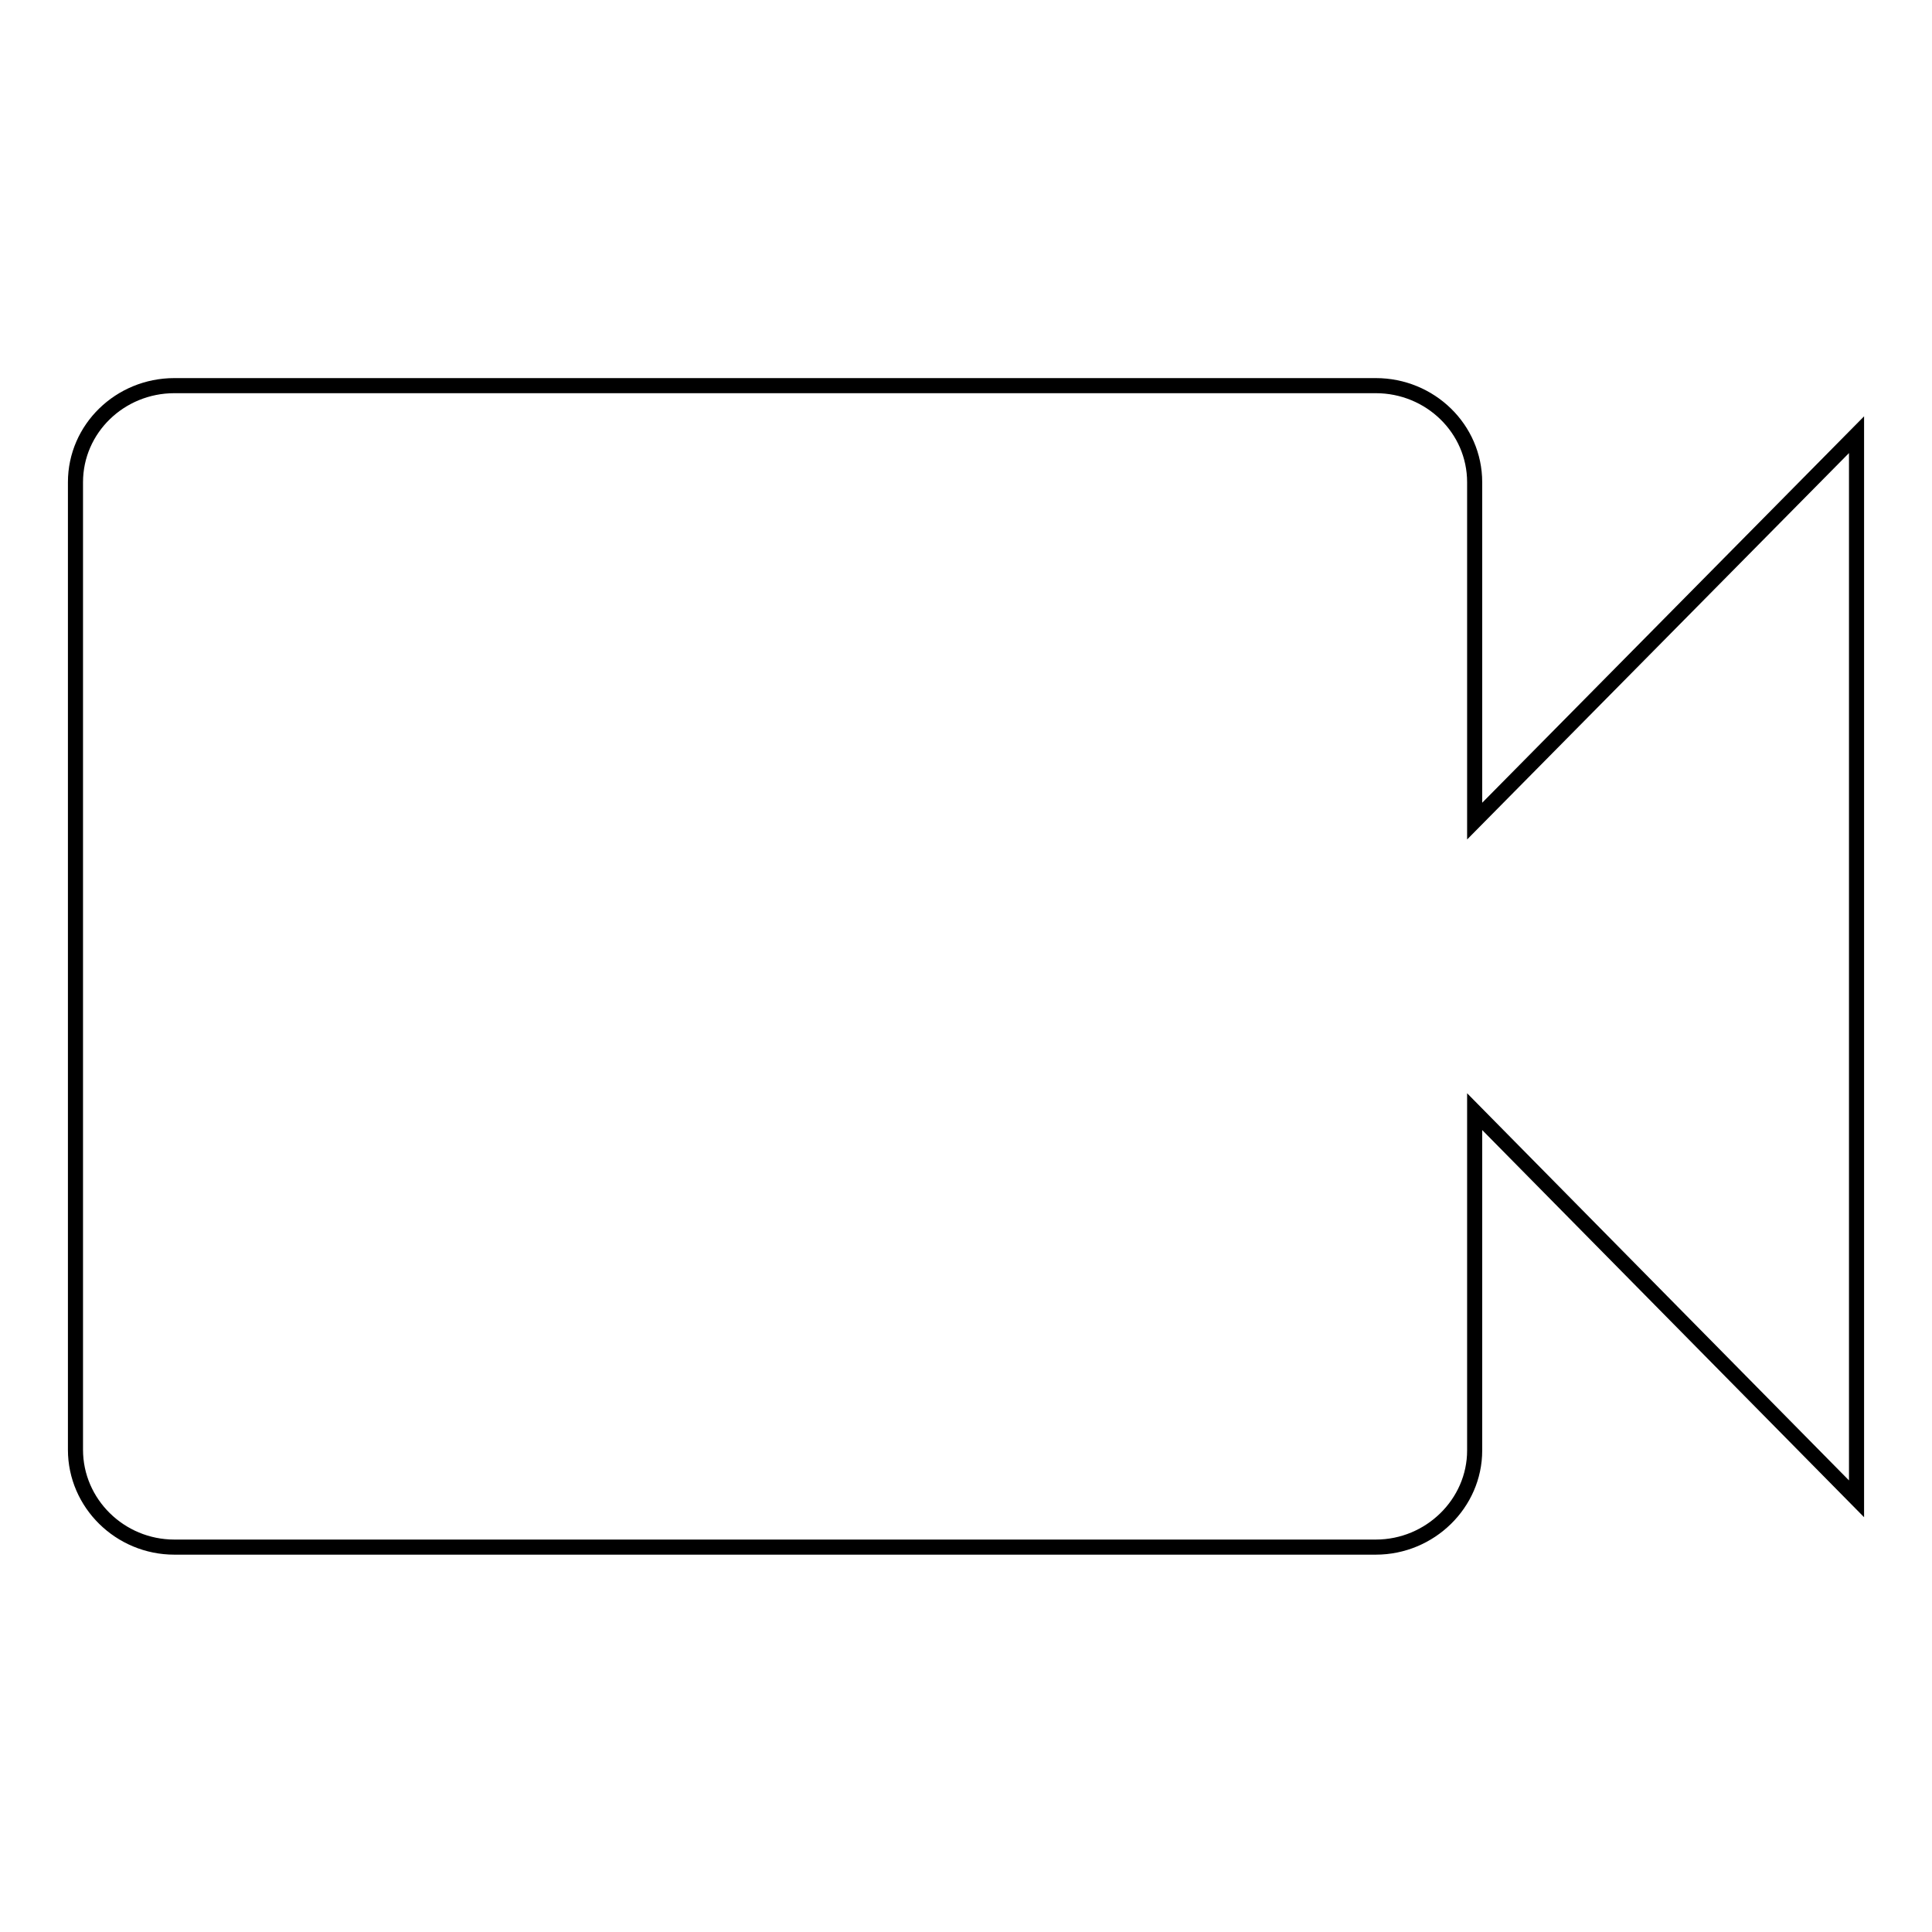
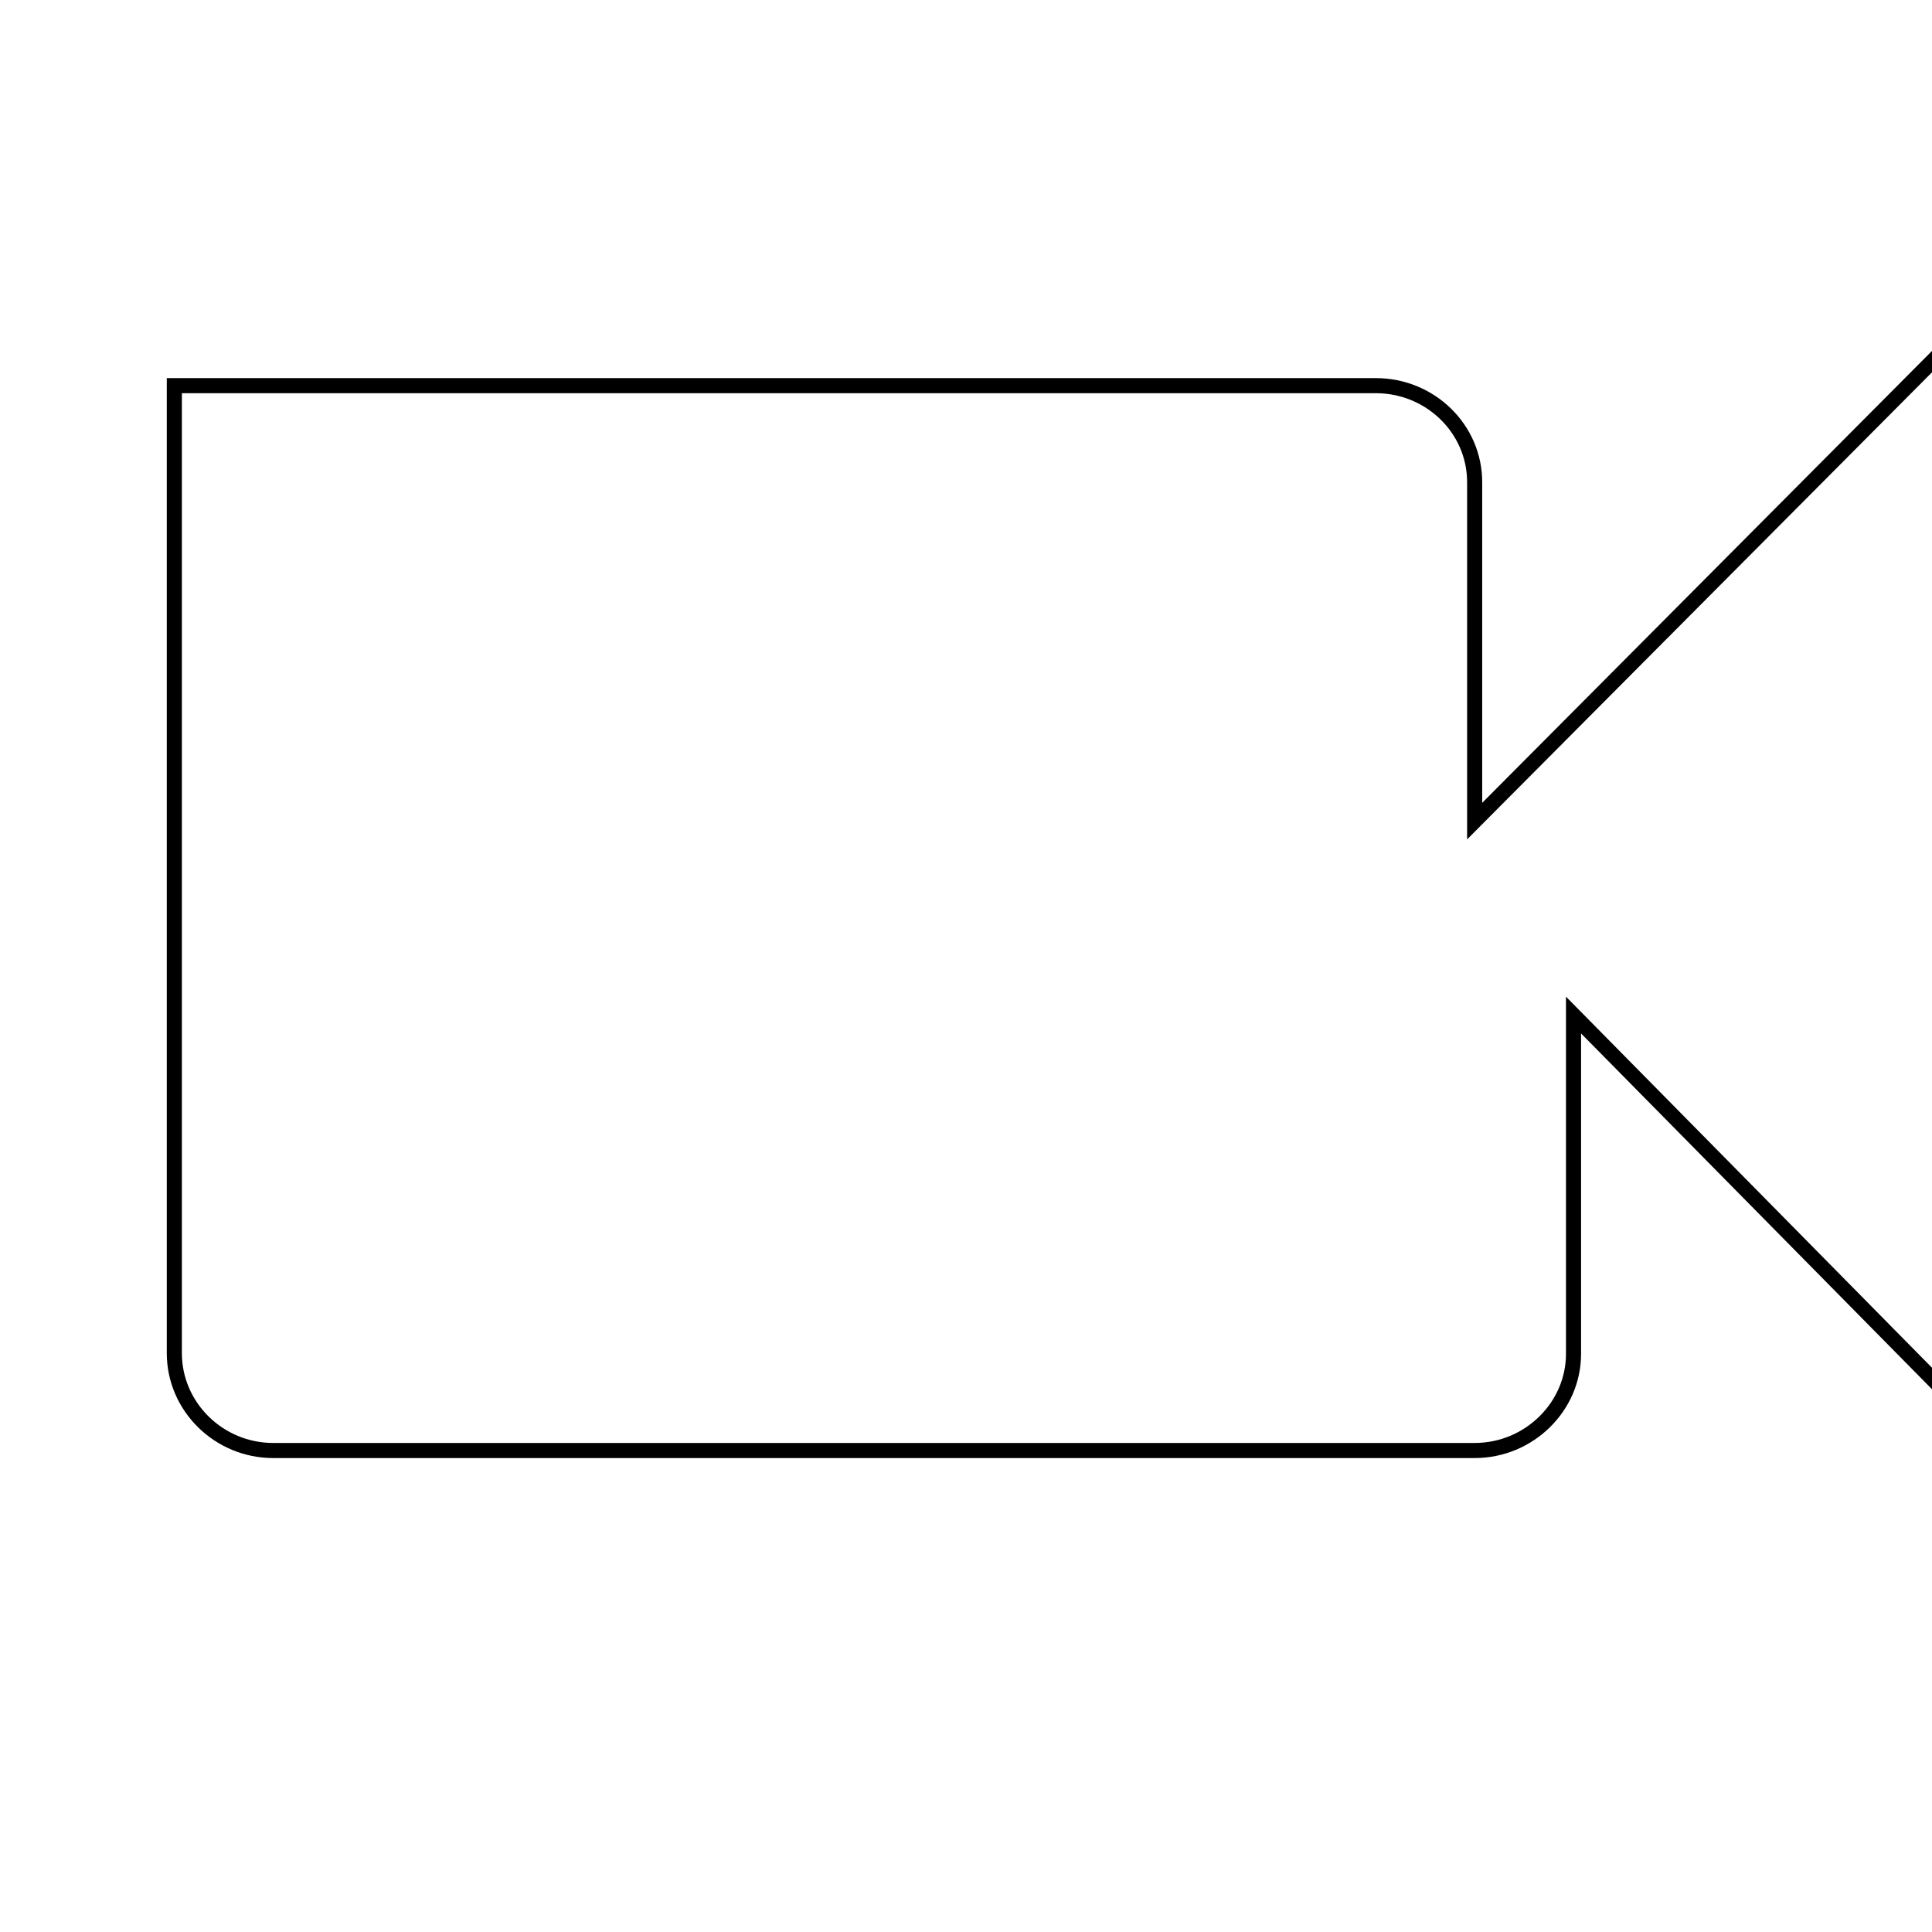
<svg xmlns="http://www.w3.org/2000/svg" version="1.1" x="0px" y="0px" viewBox="0 0 256 256" enable-background="new 0 0 256 256" xml:space="preserve">
  <g>
-     <path stroke-width="2" fill-opacity="0" stroke="#000000" d="M195.4,108.8V63.9c0-7.1-5.9-12.8-13.1-12.8H23.1c-7.2,0-13.1,5.7-13.1,12.8v128.2 c0,7.1,5.9,12.9,13.1,12.9h159.2c7.2,0,13.1-5.8,13.1-12.8v-44.9l50.6,51.3v-141L195.4,108.8z" />
+     <path stroke-width="2" fill-opacity="0" stroke="#000000" d="M195.4,108.8V63.9c0-7.1-5.9-12.8-13.1-12.8H23.1v128.2 c0,7.1,5.9,12.9,13.1,12.9h159.2c7.2,0,13.1-5.8,13.1-12.8v-44.9l50.6,51.3v-141L195.4,108.8z" />
  </g>
</svg>